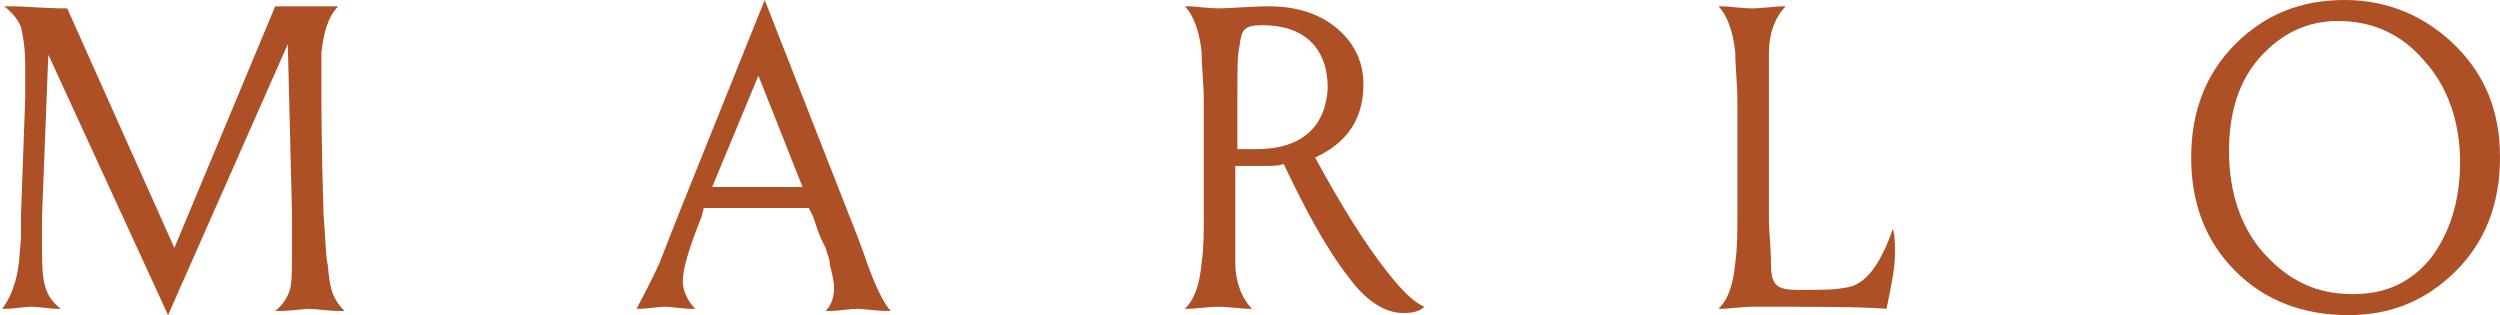
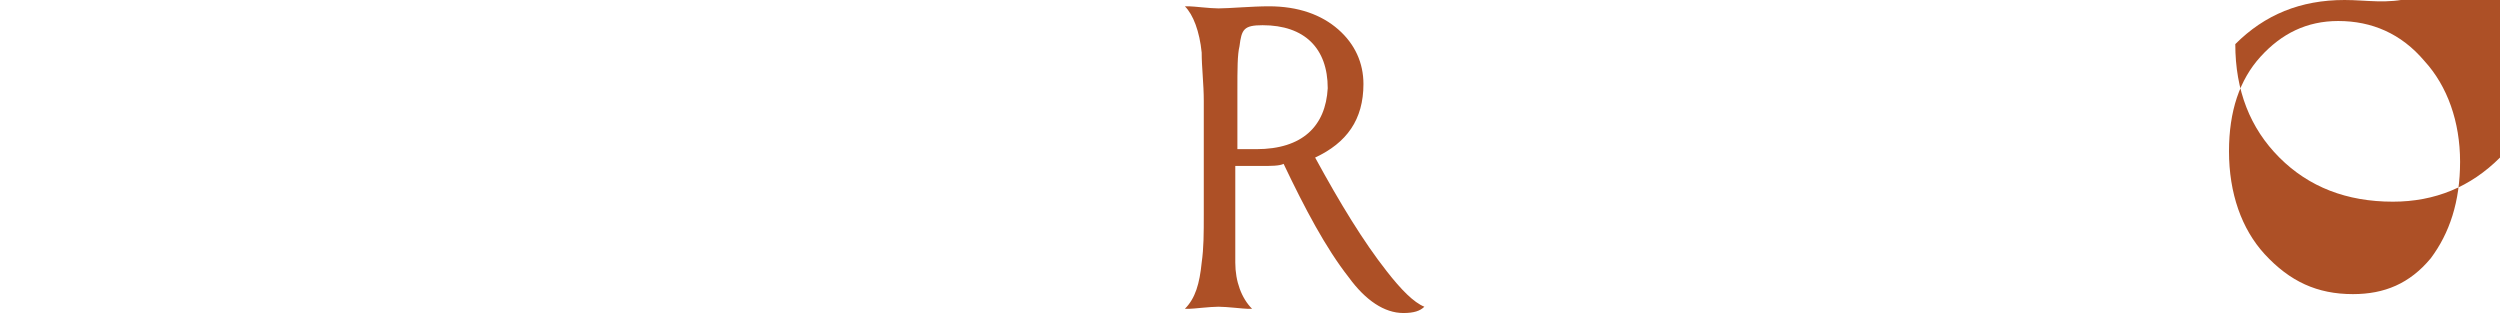
<svg xmlns="http://www.w3.org/2000/svg" version="1.1" id="Layer_1" x="0px" y="0px" viewBox="0 0 119 15" style="enable-background:new 0 0 119 15;" xml:space="preserve">
  <style type="text/css">
	.st0{fill:#AD5026;}
</style>
  <g>
-     <path class="st0" d="M15.4,10.2c-0.1-3.3-0.1-5.3-0.1-5.7V4.2c0-0.5,0-1,0-1.7c0.1-0.9,0.3-1.7,0.8-2.2h-0.2c-0.2,0-0.6,0-1.2,0   c-0.6,0-1.1,0-1.6,0L8.3,11.8L3.2,0.4c-1,0-2.1-0.1-2.6-0.1H0.2C0.6,0.6,0.9,1,1,1.3c0.1,0.4,0.2,1,0.2,1.8c0,0.8,0,1.3,0,1.6   l-0.2,5.5c0,0.2,0,0.5,0,1.1l-0.1,1.2c-0.1,0.9-0.4,1.7-0.8,2.2h0.2c0.3,0,0.9-0.1,1.2-0.1c0.3,0,0.9,0.1,1.2,0.1h0.2   C2.1,14.1,2,13.4,2,11.9c0-0.4,0-1,0-1.6l0.3-7.7L8,15l5.7-12.9l0.2,8.1c0,0.3,0,0.9,0,1.7c0,0.9,0,1.5-0.1,1.9   c-0.1,0.3-0.3,0.7-0.7,1h0.3c0.4,0,1.1-0.1,1.3-0.1c0.3,0,0.9,0.1,1.4,0.1h0.3c-0.6-0.6-0.7-1.1-0.8-2.2   C15.5,12.2,15.5,11.4,15.4,10.2z" />
-   </g>
+     </g>
  <g>
-     <path class="st0" d="M40.4,10.2L36.4,0l-4.1,10.2c-0.4,1-0.7,1.8-0.9,2.3c-0.4,0.9-0.8,1.6-1.1,2.2h0.2c0.2,0,0.9-0.1,1.2-0.1   c0.2,0,0.8,0.1,1.2,0.1h0.2c-0.4-0.4-0.6-0.9-0.6-1.3c0-0.6,0.3-1.6,0.9-3.1l0.1-0.4h5l0.2,0.4c0.1,0.3,0.3,0.9,0.4,1.1l0.2,0.4   c0.1,0.4,0.2,0.5,0.2,0.8c0.1,0.4,0.2,0.8,0.2,1.1c0,0.4-0.1,0.8-0.4,1.1h0.2c0.4,0,1-0.1,1.3-0.1c0.3,0,1,0.1,1.3,0.1h0.3   c-0.3-0.3-0.7-1.1-1.1-2.2C41.1,12,40.8,11.2,40.4,10.2z M33.9,8.9l2.2-5.3l2.1,5.3H33.9z" />
-   </g>
+     </g>
  <g>
    <path class="st0" d="M66,12.9c-1.1-1.4-2.2-3.2-3.4-5.4c1.5-0.7,2.3-1.8,2.3-3.5c0-1-0.4-1.9-1.2-2.6c-0.8-0.7-1.9-1.1-3.3-1.1   c-0.8,0-1.9,0.1-2.4,0.1c-0.4,0-1.2-0.1-1.4-0.1h-0.2c0.4,0.4,0.7,1.2,0.8,2.2c0,0.7,0.1,1.5,0.1,2.3v5.4c0,0.9,0,1.6-0.1,2.3   c-0.1,1-0.3,1.7-0.8,2.2h0.2c0.2,0,1-0.1,1.4-0.1c0.4,0,1.2,0.1,1.4,0.1h0.2c-0.5-0.5-0.8-1.3-0.8-2.2c0-0.9,0-1.7,0-2.3V7.9   C59,7.9,59.4,7.9,60,7.9c0.5,0,0.9,0,1.1-0.1c1,2.1,2,4,3.1,5.4c0.8,1.1,1.7,1.7,2.6,1.7c0.5,0,0.8-0.1,1-0.3   C67.3,14.4,66.7,13.8,66,12.9z M59.8,7.1c-0.5,0-0.8,0-0.9,0V4.3c0-1,0-1.7,0.1-2.1c0.1-0.8,0.2-1,1.1-1c2,0,3.1,1.1,3.1,3   C63.1,6,62,7.1,59.8,7.1z" />
  </g>
  <g>
-     <path class="st0" d="M87.8,13.7c-0.5,0.1-1.2,0.1-2.2,0.1c-1,0-1.3-0.2-1.3-1.2c0-0.8-0.1-1.6-0.1-2.2V4.8c0-0.6,0-1.4,0-2.3   c0-0.9,0.3-1.7,0.8-2.2h-0.2c-0.2,0-1,0.1-1.4,0.1c-0.4,0-1.2-0.1-1.4-0.1h-0.2c0.4,0.4,0.7,1.2,0.8,2.2c0,0.7,0.1,1.5,0.1,2.3v5.4   c0,0.9,0,1.6-0.1,2.3c-0.1,1-0.3,1.7-0.8,2.2H82c0.2,0,1-0.1,1.4-0.1c3.1,0,5.2,0,6.4,0.1c0.2-1,0.4-1.9,0.4-2.6   c0-0.5,0-0.9-0.1-1.2C89.5,12.6,88.8,13.6,87.8,13.7z" />
-   </g>
+     </g>
  <g>
-     <path class="st0" d="M111.6,0c-2.1,0-3.8,0.7-5.2,2.1c-1.4,1.4-2.1,3.2-2.1,5.4c0,2.2,0.7,4,2.1,5.4c1.4,1.4,3.2,2.1,5.4,2.1   c2,0,3.7-0.7,5.1-2.1c1.4-1.4,2.1-3.2,2.1-5.4s-0.7-3.9-2.1-5.3C115.5,0.8,113.7,0,111.6,0z M115.7,12.3c-1,1.2-2.2,1.7-3.7,1.7   c-1.7,0-3-0.6-4.2-1.9c-1.1-1.2-1.7-2.9-1.7-4.9c0-1.9,0.5-3.4,1.5-4.5c1-1.1,2.2-1.7,3.7-1.7c1.6,0,3,0.6,4.1,1.9   c1.1,1.2,1.7,2.9,1.7,4.8C117.1,9.6,116.6,11.1,115.7,12.3z" />
+     <path class="st0" d="M111.6,0c-2.1,0-3.8,0.7-5.2,2.1c0,2.2,0.7,4,2.1,5.4c1.4,1.4,3.2,2.1,5.4,2.1   c2,0,3.7-0.7,5.1-2.1c1.4-1.4,2.1-3.2,2.1-5.4s-0.7-3.9-2.1-5.3C115.5,0.8,113.7,0,111.6,0z M115.7,12.3c-1,1.2-2.2,1.7-3.7,1.7   c-1.7,0-3-0.6-4.2-1.9c-1.1-1.2-1.7-2.9-1.7-4.9c0-1.9,0.5-3.4,1.5-4.5c1-1.1,2.2-1.7,3.7-1.7c1.6,0,3,0.6,4.1,1.9   c1.1,1.2,1.7,2.9,1.7,4.8C117.1,9.6,116.6,11.1,115.7,12.3z" />
  </g>
</svg>